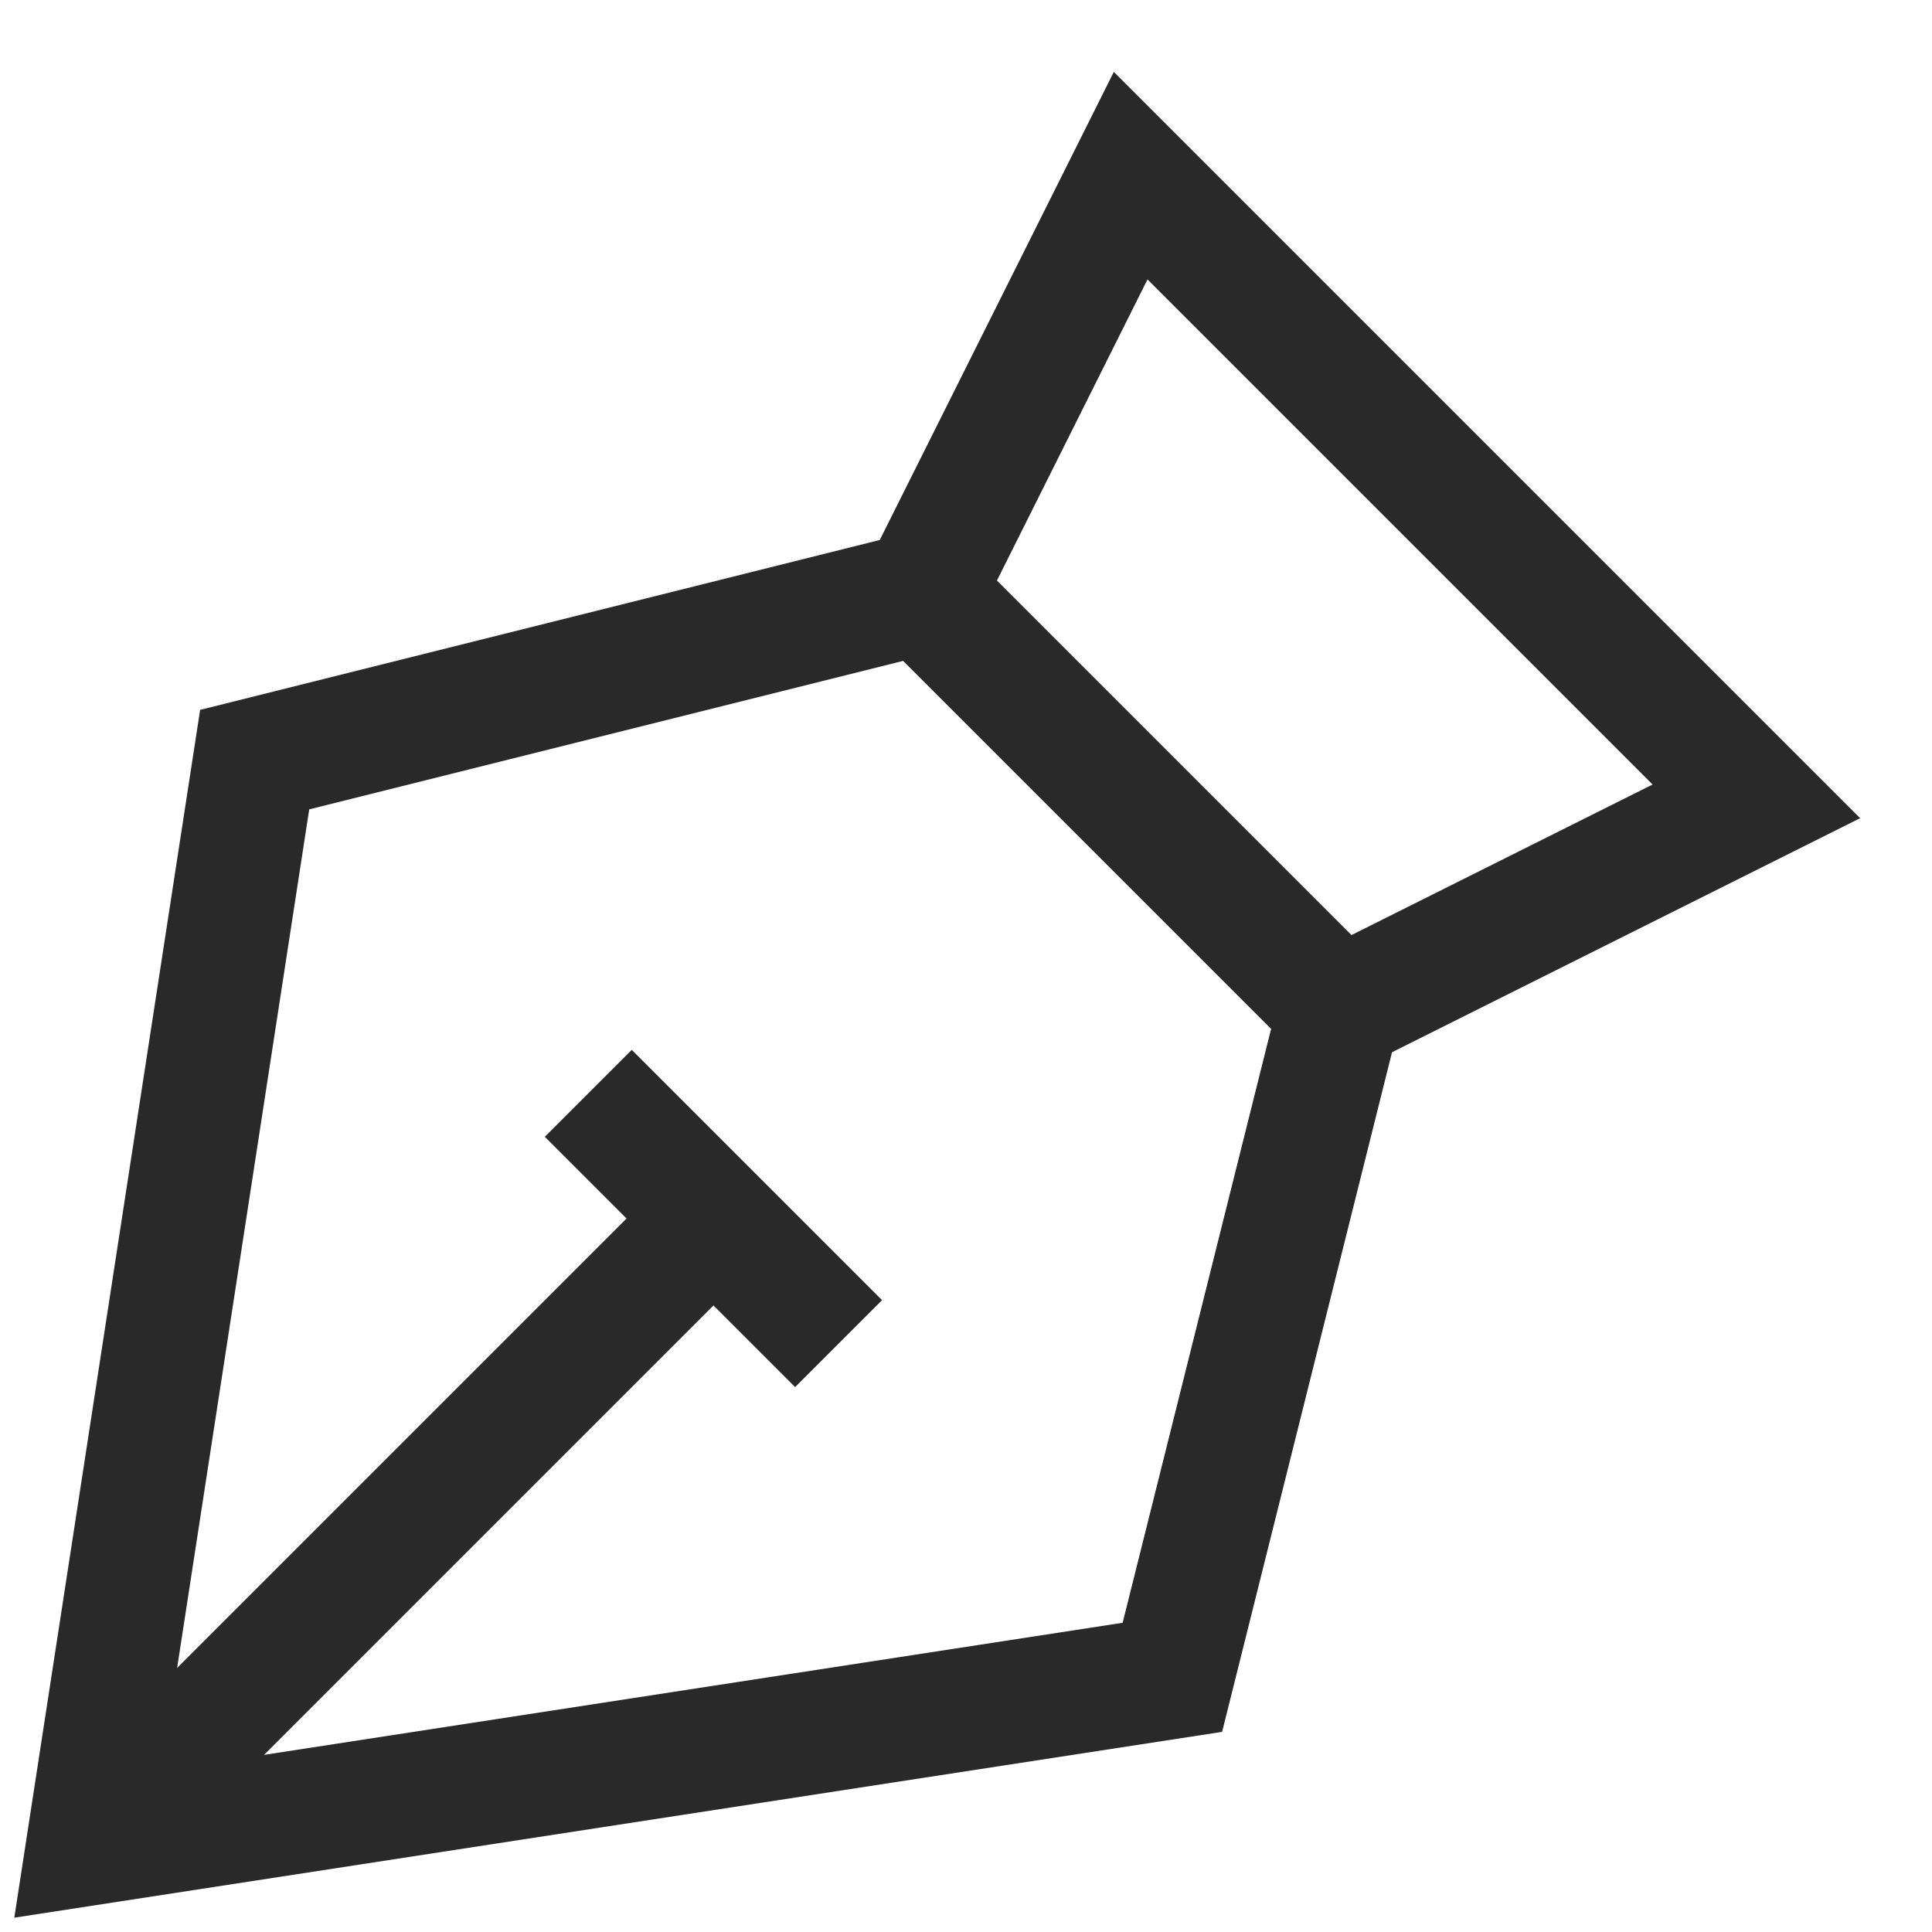
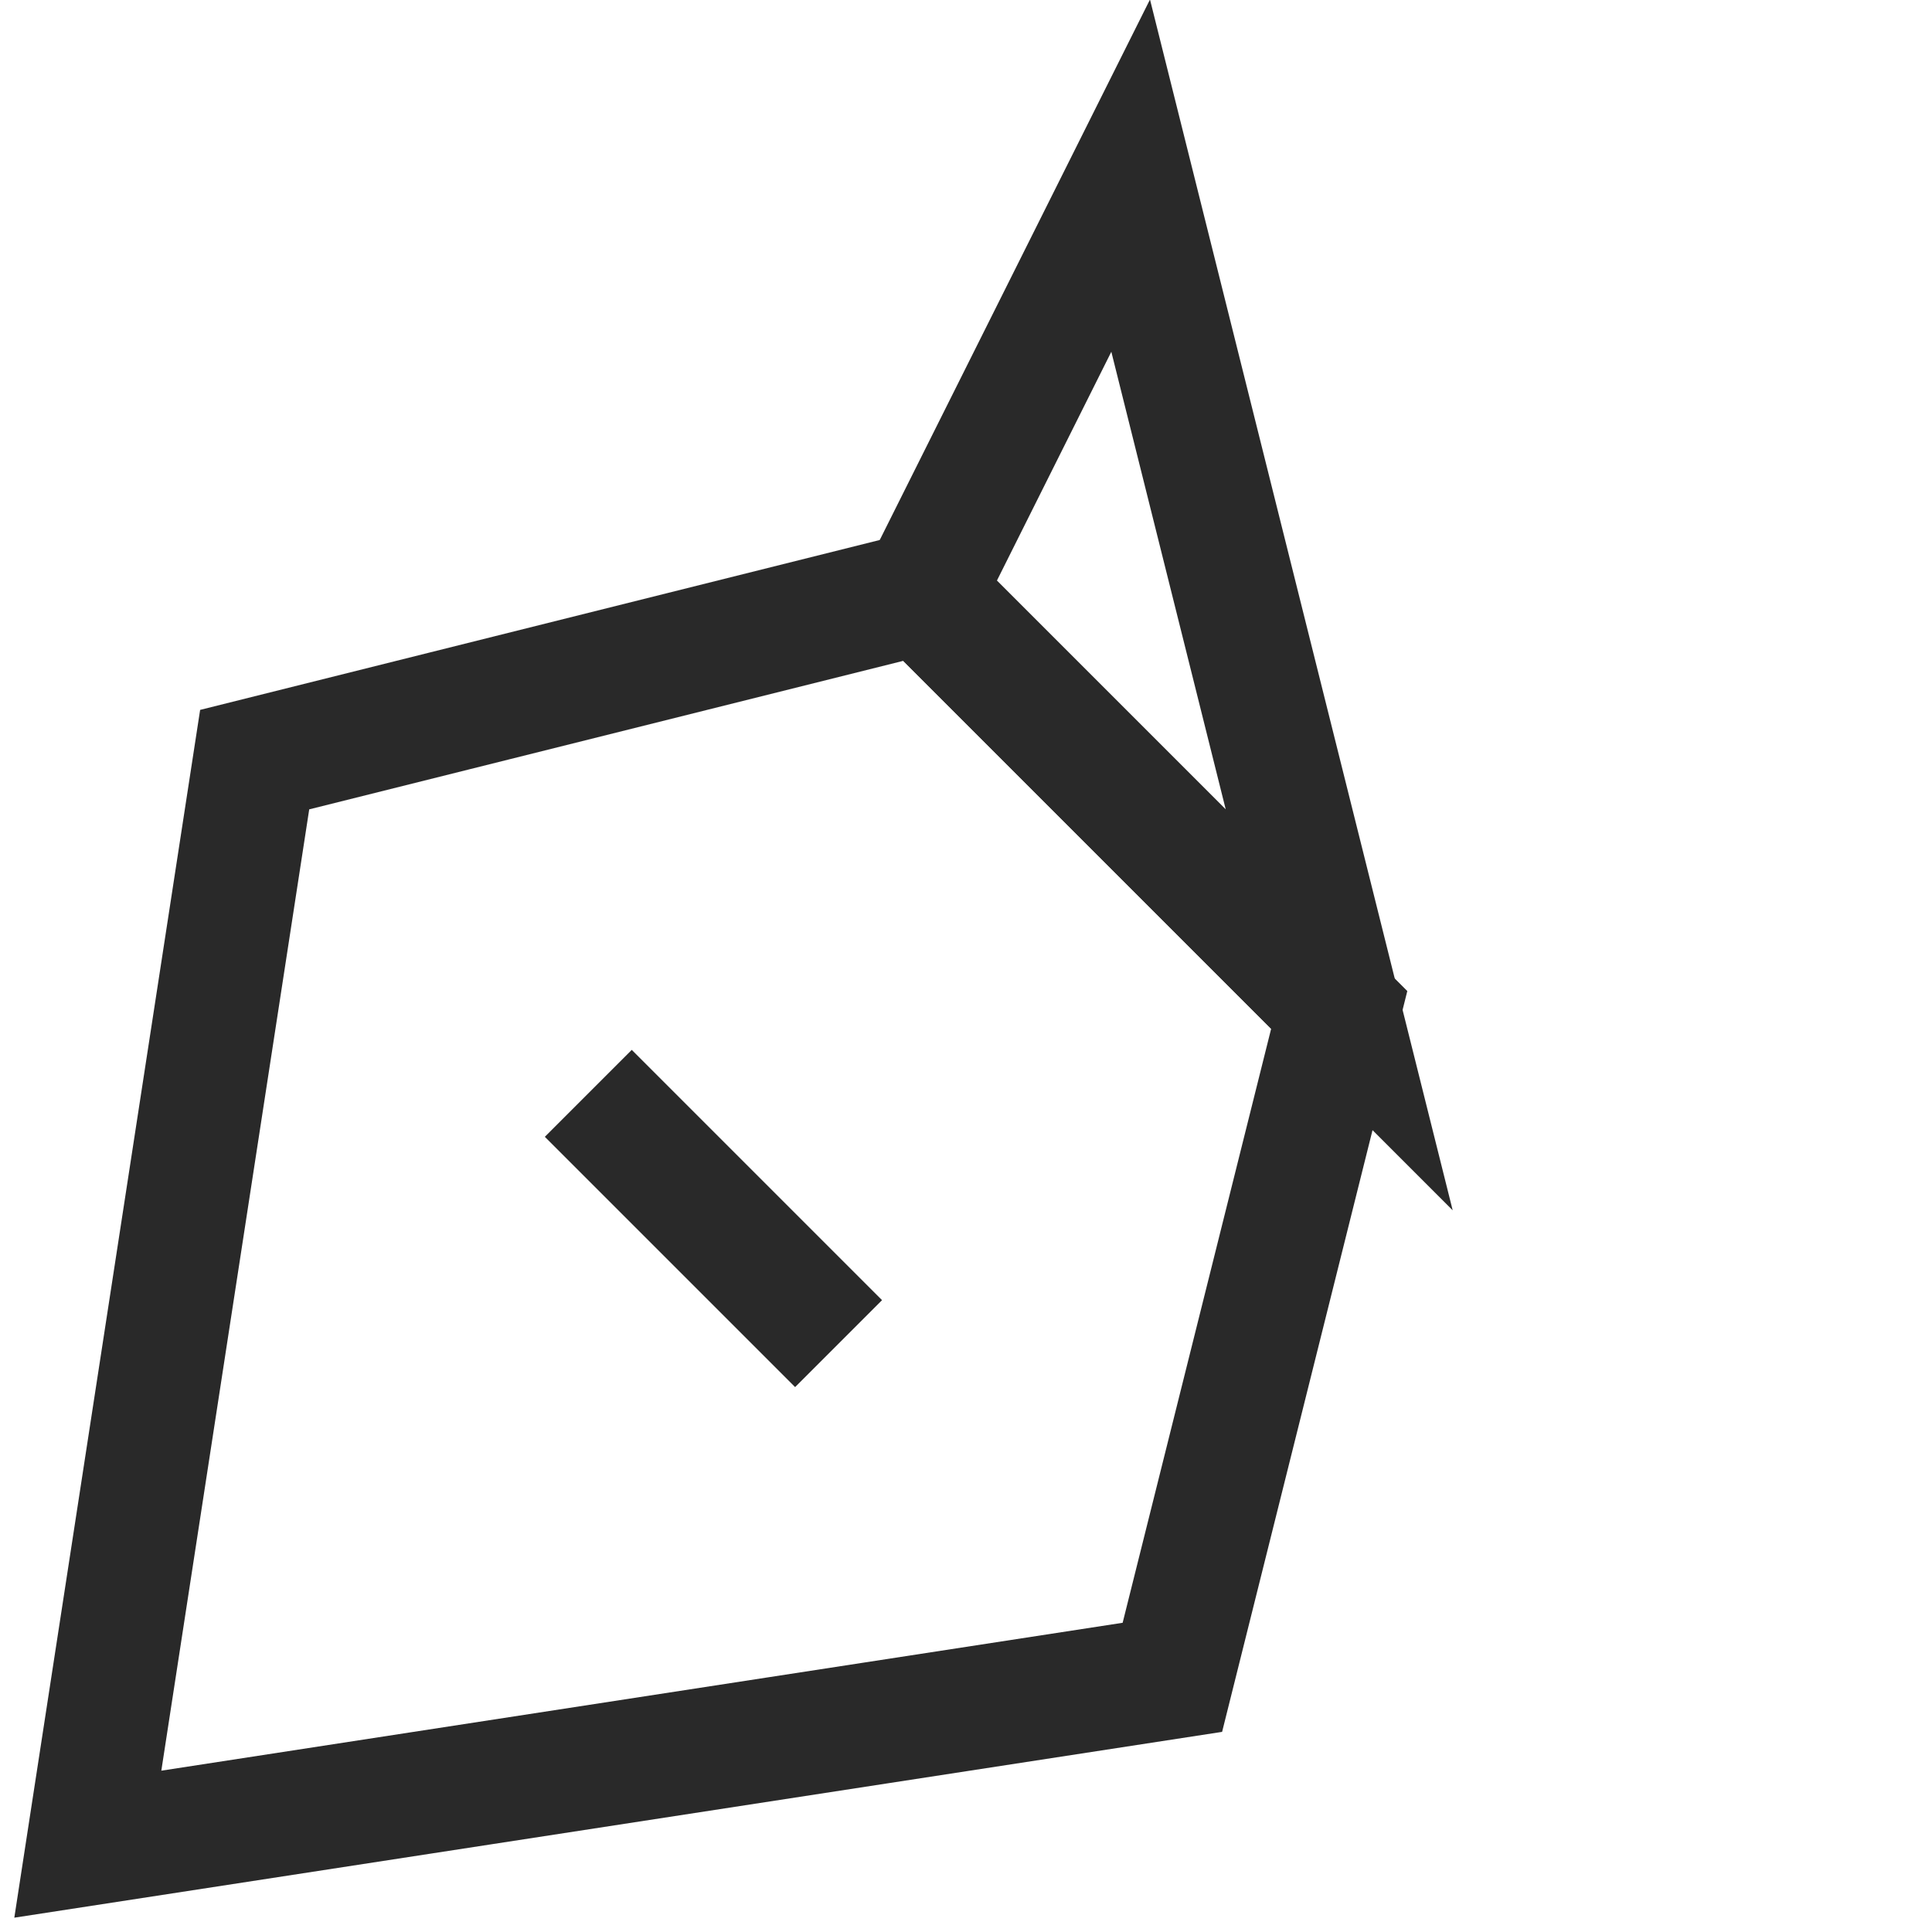
<svg xmlns="http://www.w3.org/2000/svg" width="22" height="22" viewBox="0 0 22 22" fill="none">
  <path d="M2.9 8.65L10.5 6.75L15.25 11.5L13.35 19.1L1 21L2.9 8.65Z" stroke="#292929" stroke-width="1.4" />
-   <path d="M12.875 2L10.5 6.75L15.25 11.5L20 9.125L12.875 2Z" stroke="#292929" stroke-width="1.4" />
+   <path d="M12.875 2L10.5 6.75L15.25 11.5L12.875 2Z" stroke="#292929" stroke-width="1.4" />
  <path d="M6.699 12.45L9.549 15.3" stroke="#292929" stroke-width="1.4" />
-   <path d="M1 21L8.125 13.875" stroke="#292929" stroke-width="1.4" />
</svg>